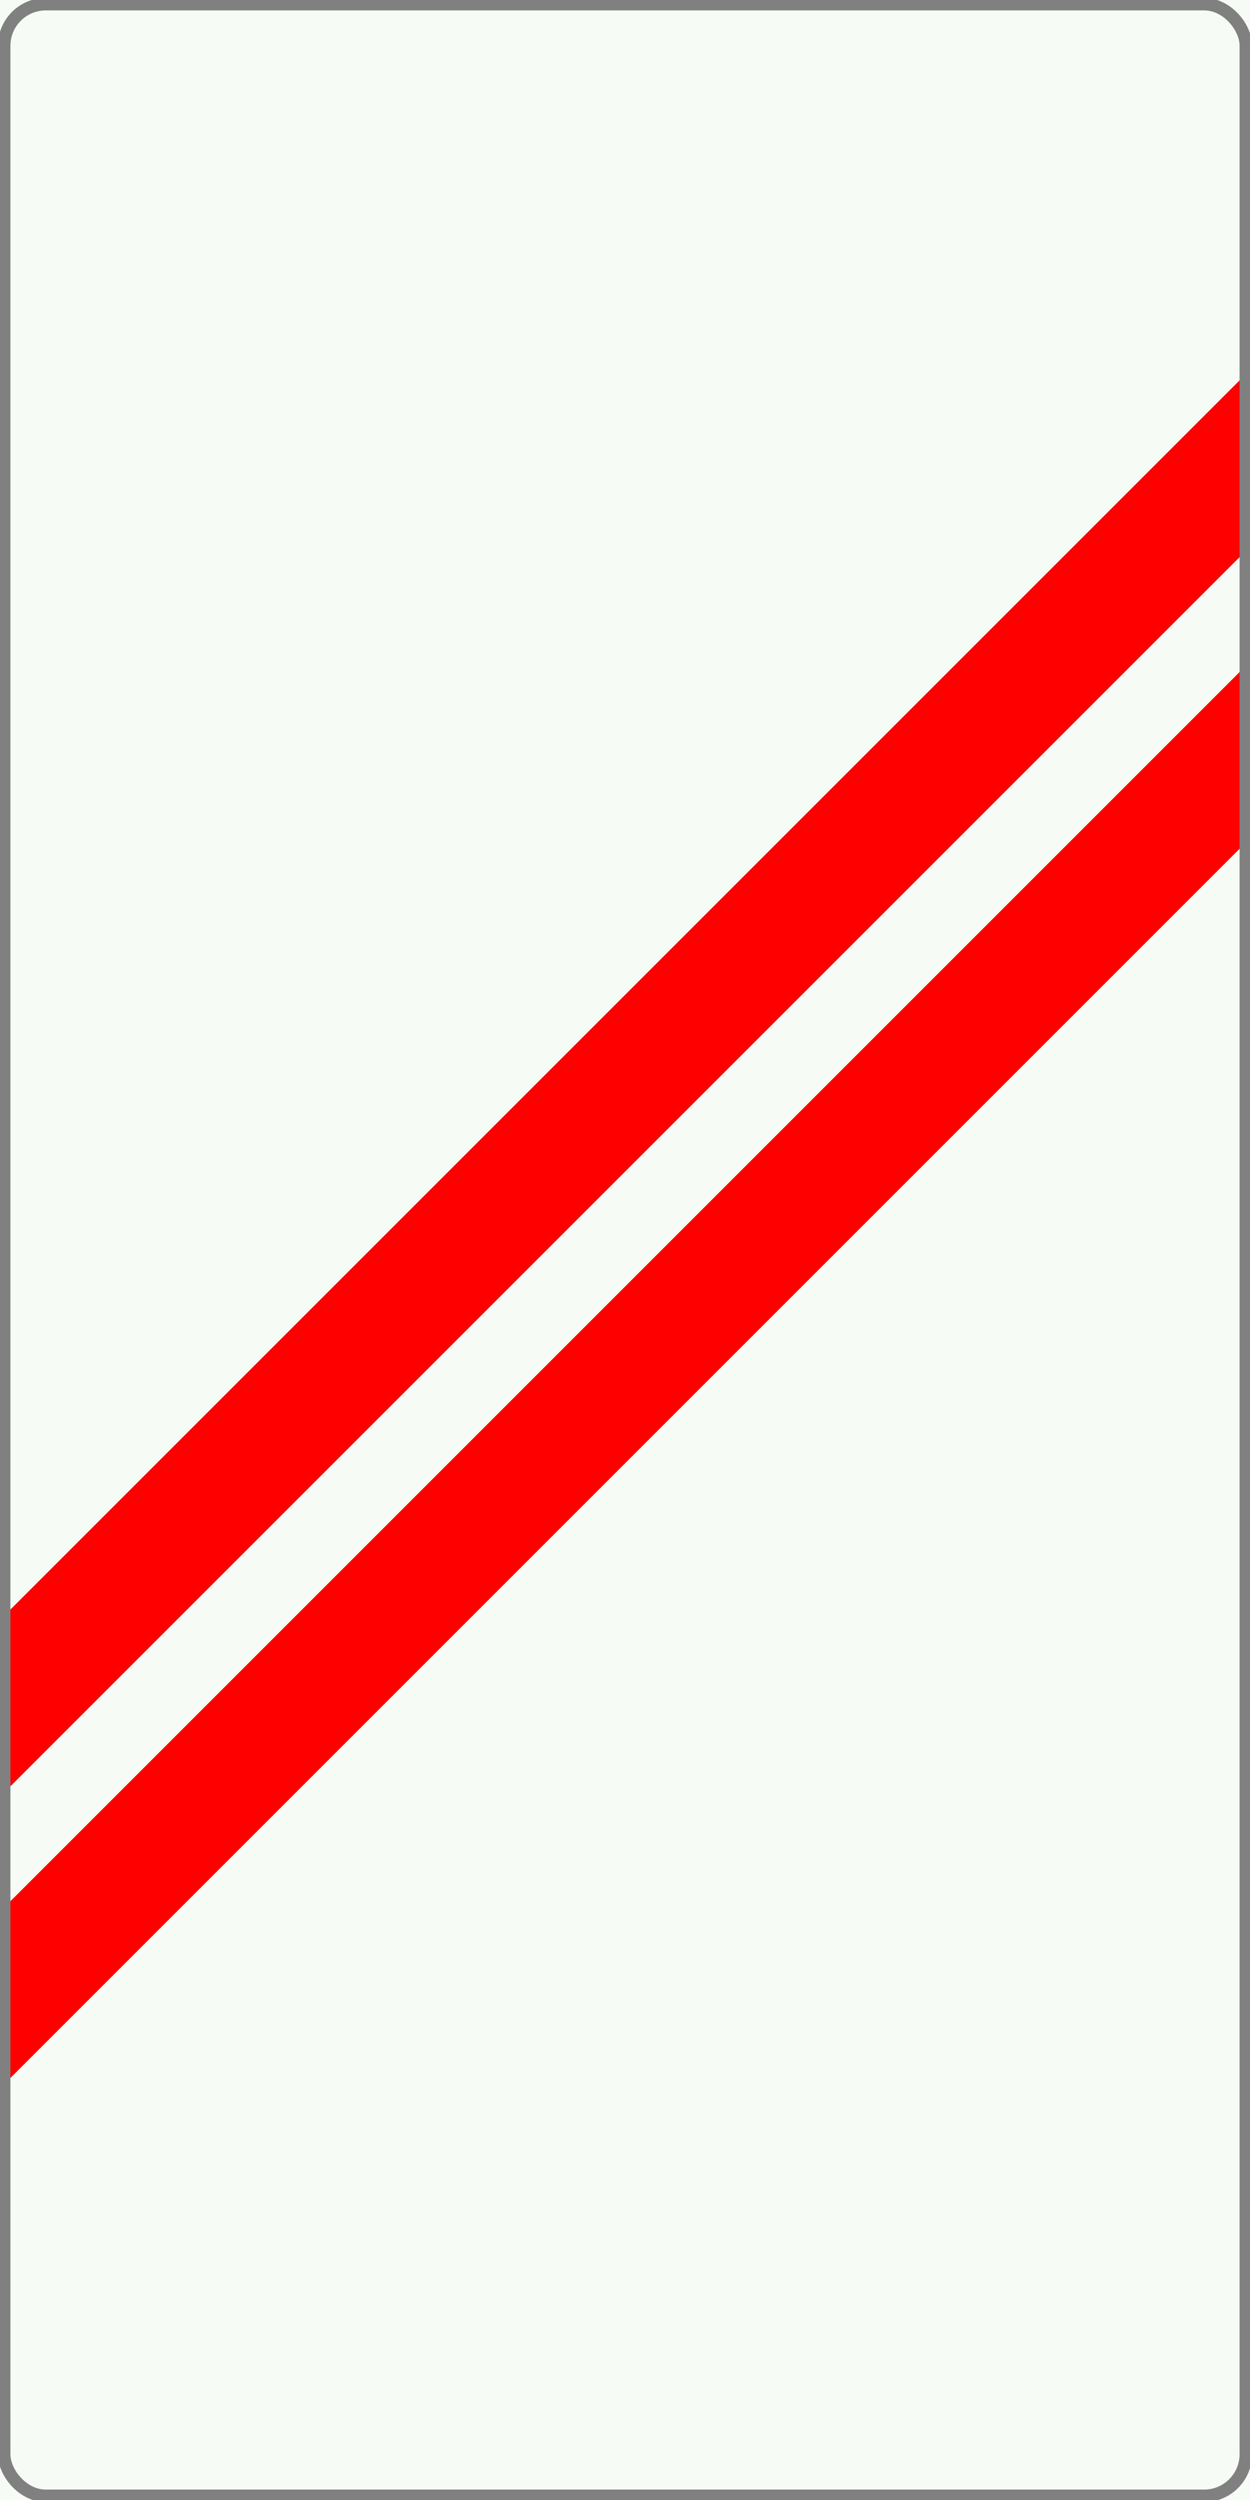
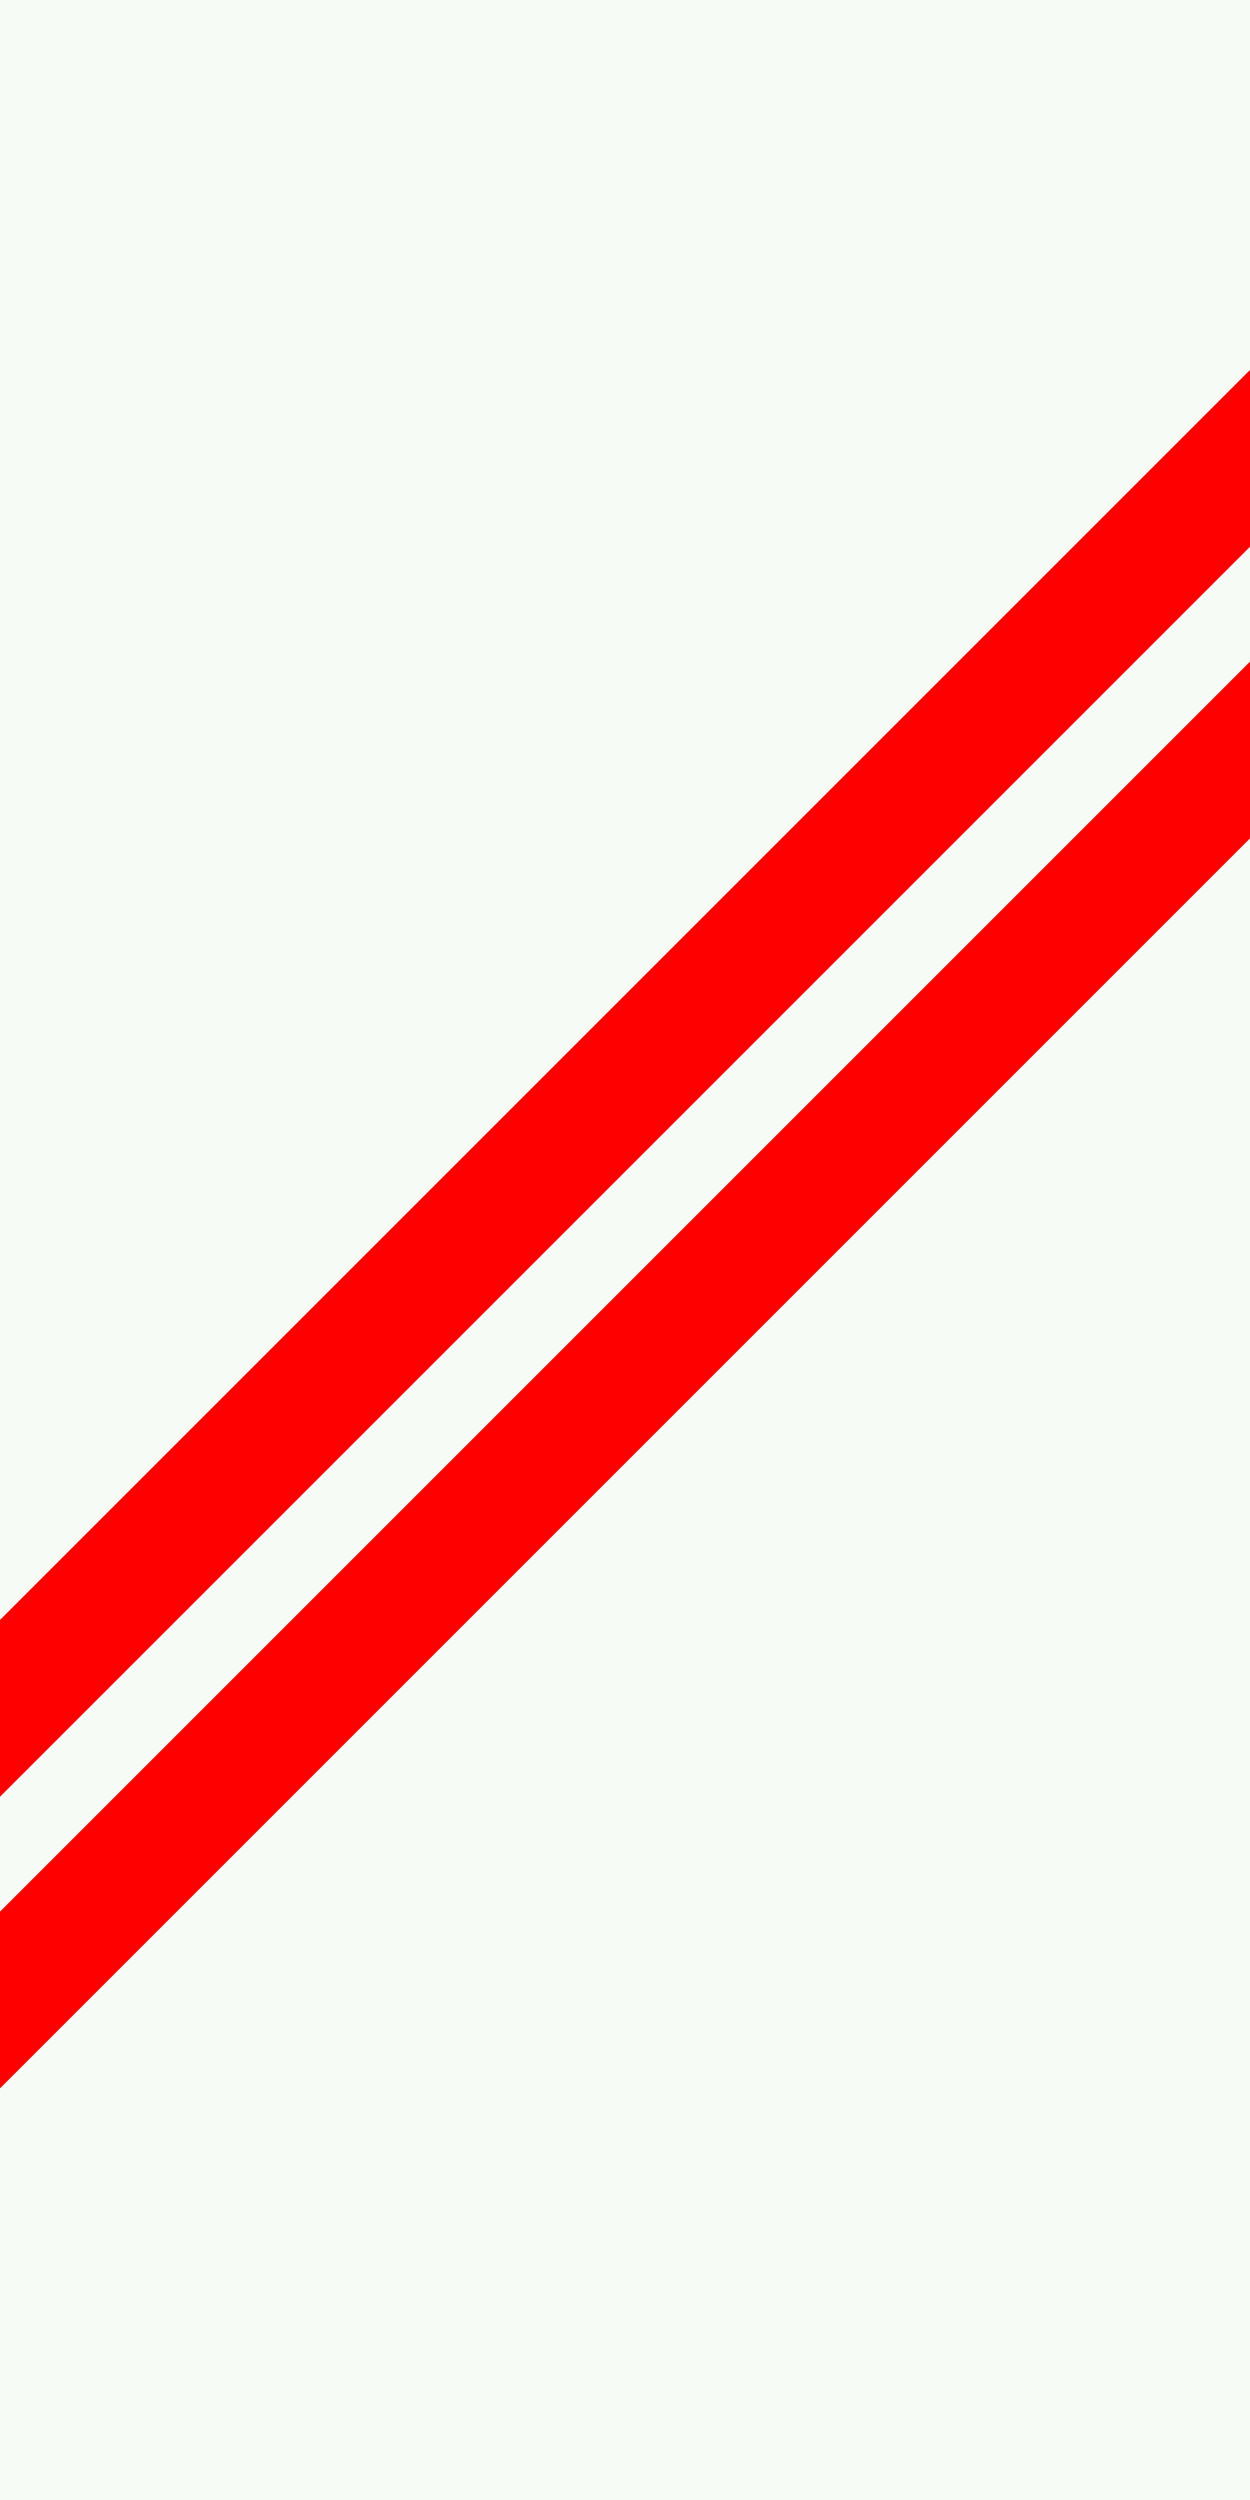
<svg xmlns="http://www.w3.org/2000/svg" id="Netherlands_traffic_sign_BB23-2R" width="300" height="600" viewBox="0 0 300 600" version="1.1">
  <g>
    <rect id="surface" width="300" height="600" fill="#f7fbf5" />
    <polyline points="0,410 300,110" style="stroke-linecap:square;fill:none;stroke:red;stroke-width:30" />
    <polyline points="0,480 300,180" style="stroke-linecap:square;fill:none;stroke:red;stroke-width:30" />
-     <rect id="border" x="1" y="1" rx="10" ry="10" width="298" height="598" stroke="gray" stroke-width="3px" fill="none" />
  </g>
</svg>